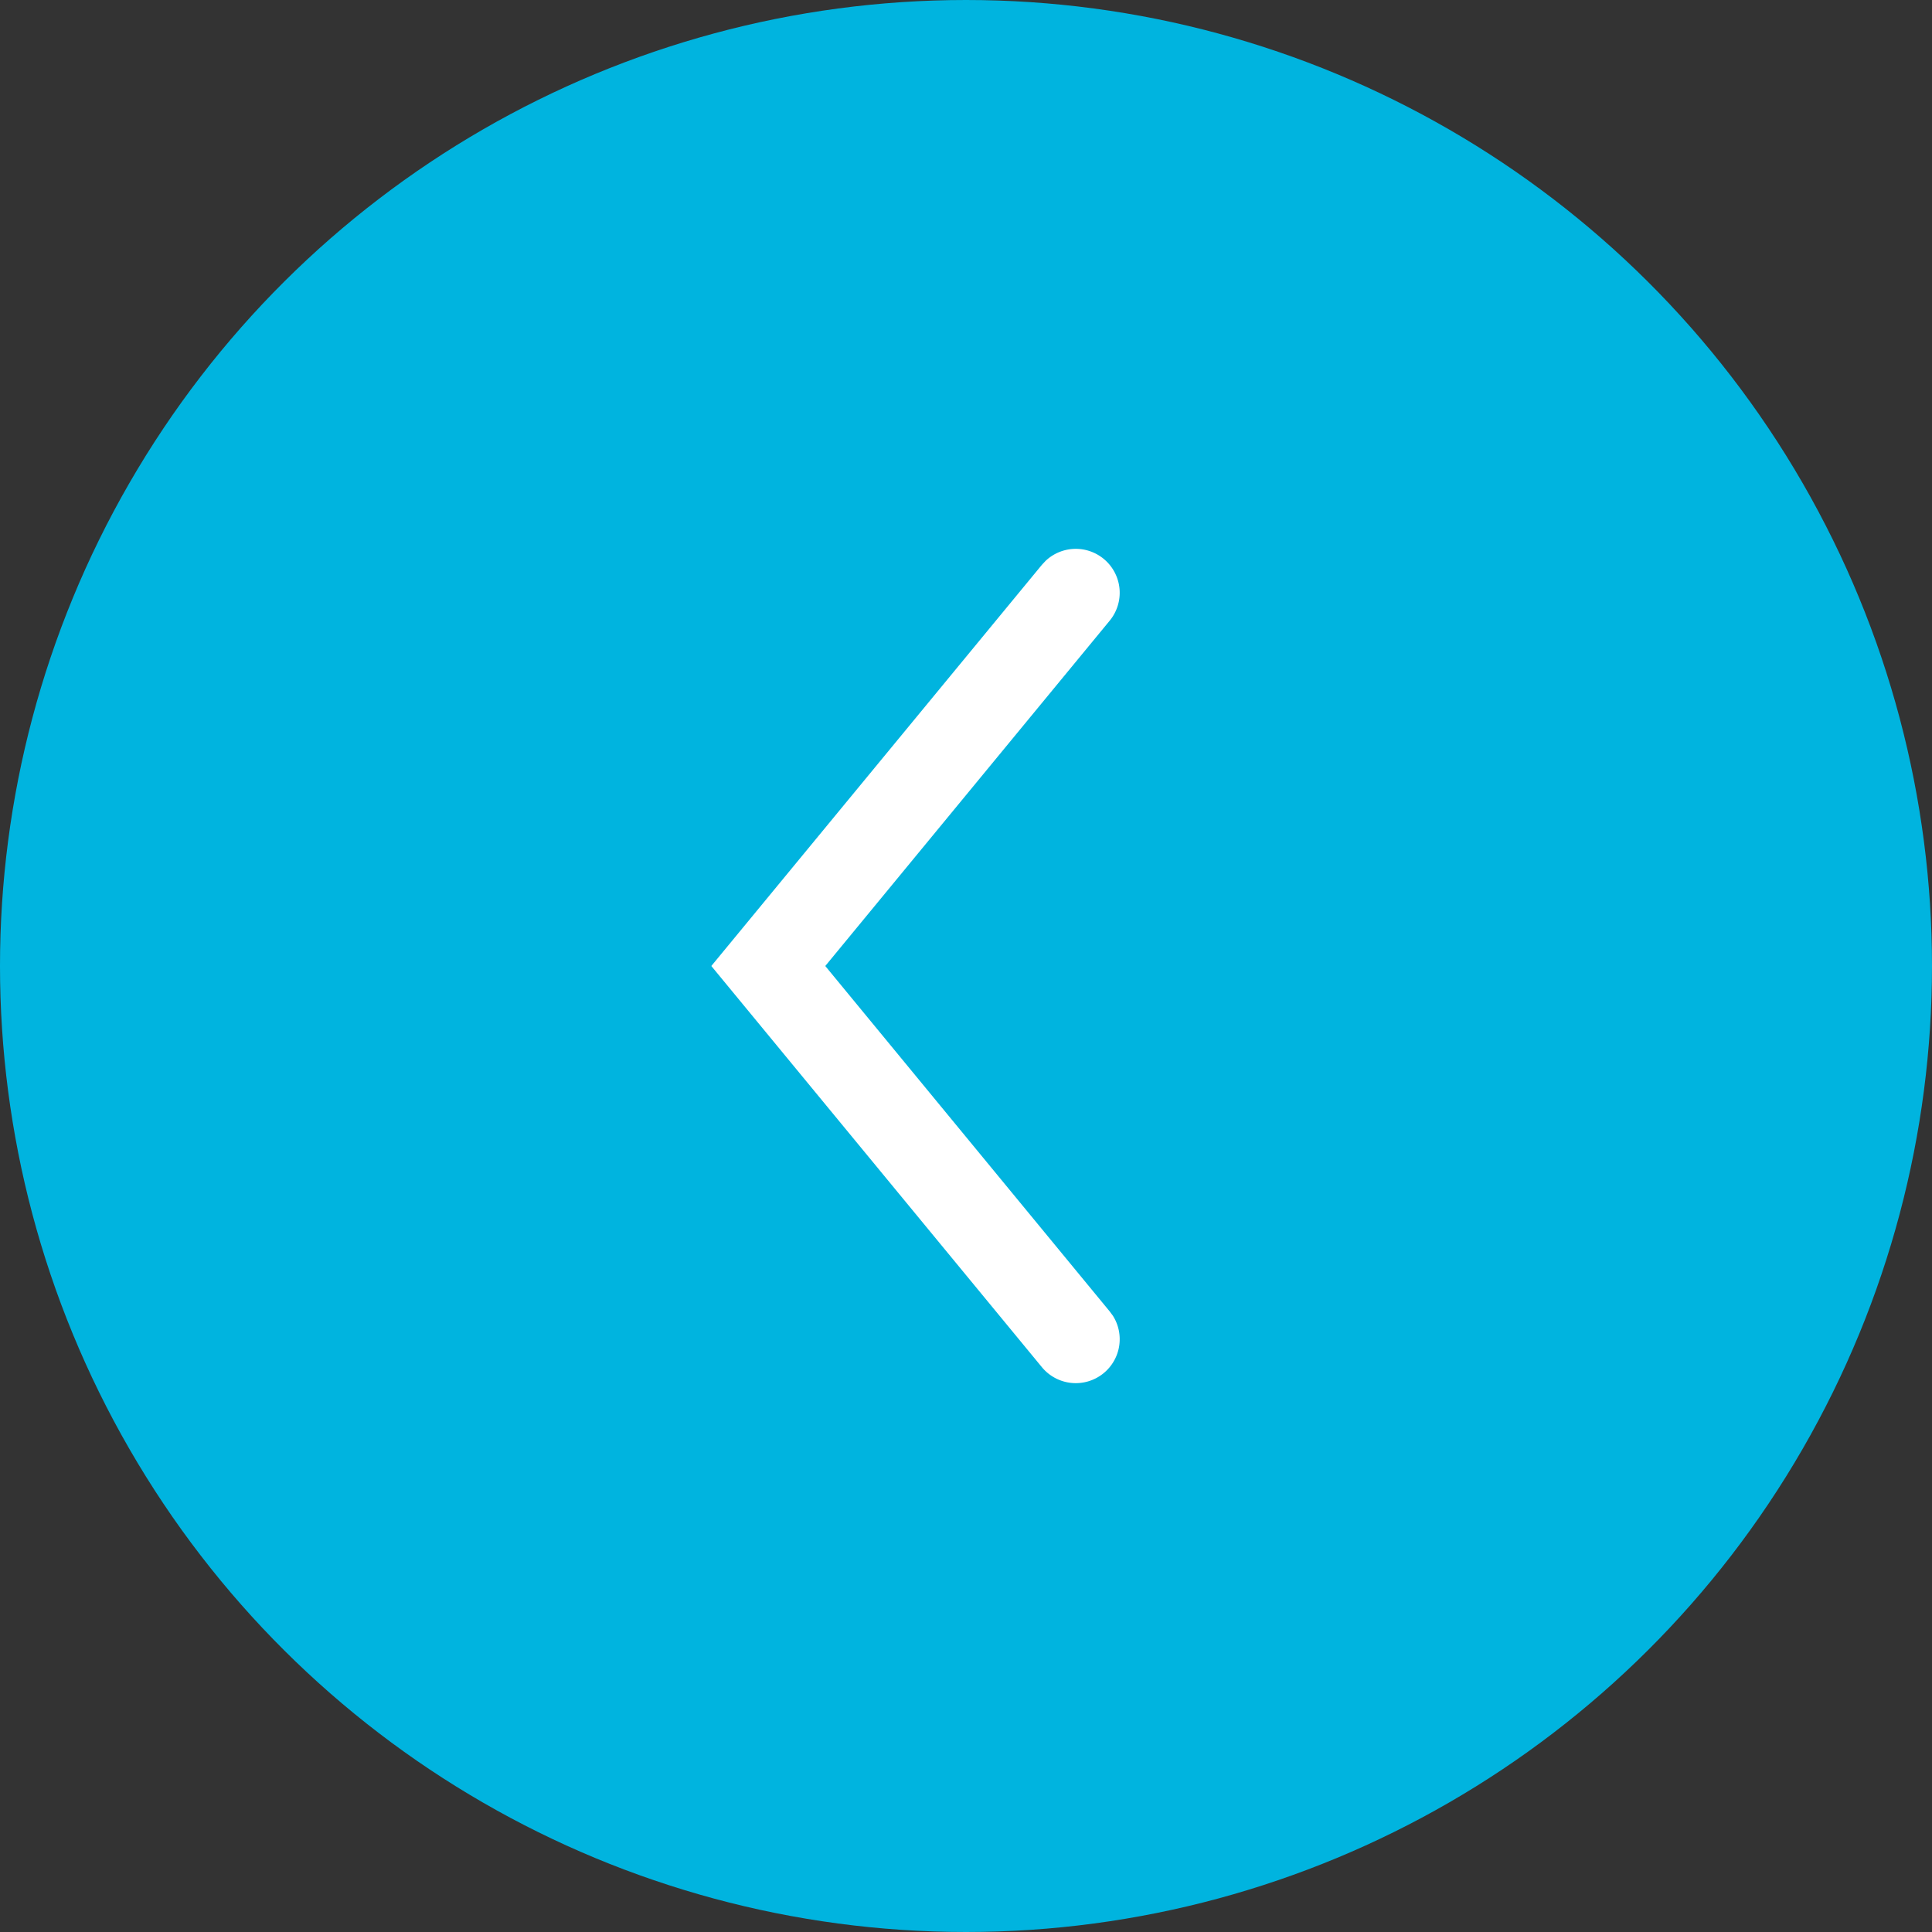
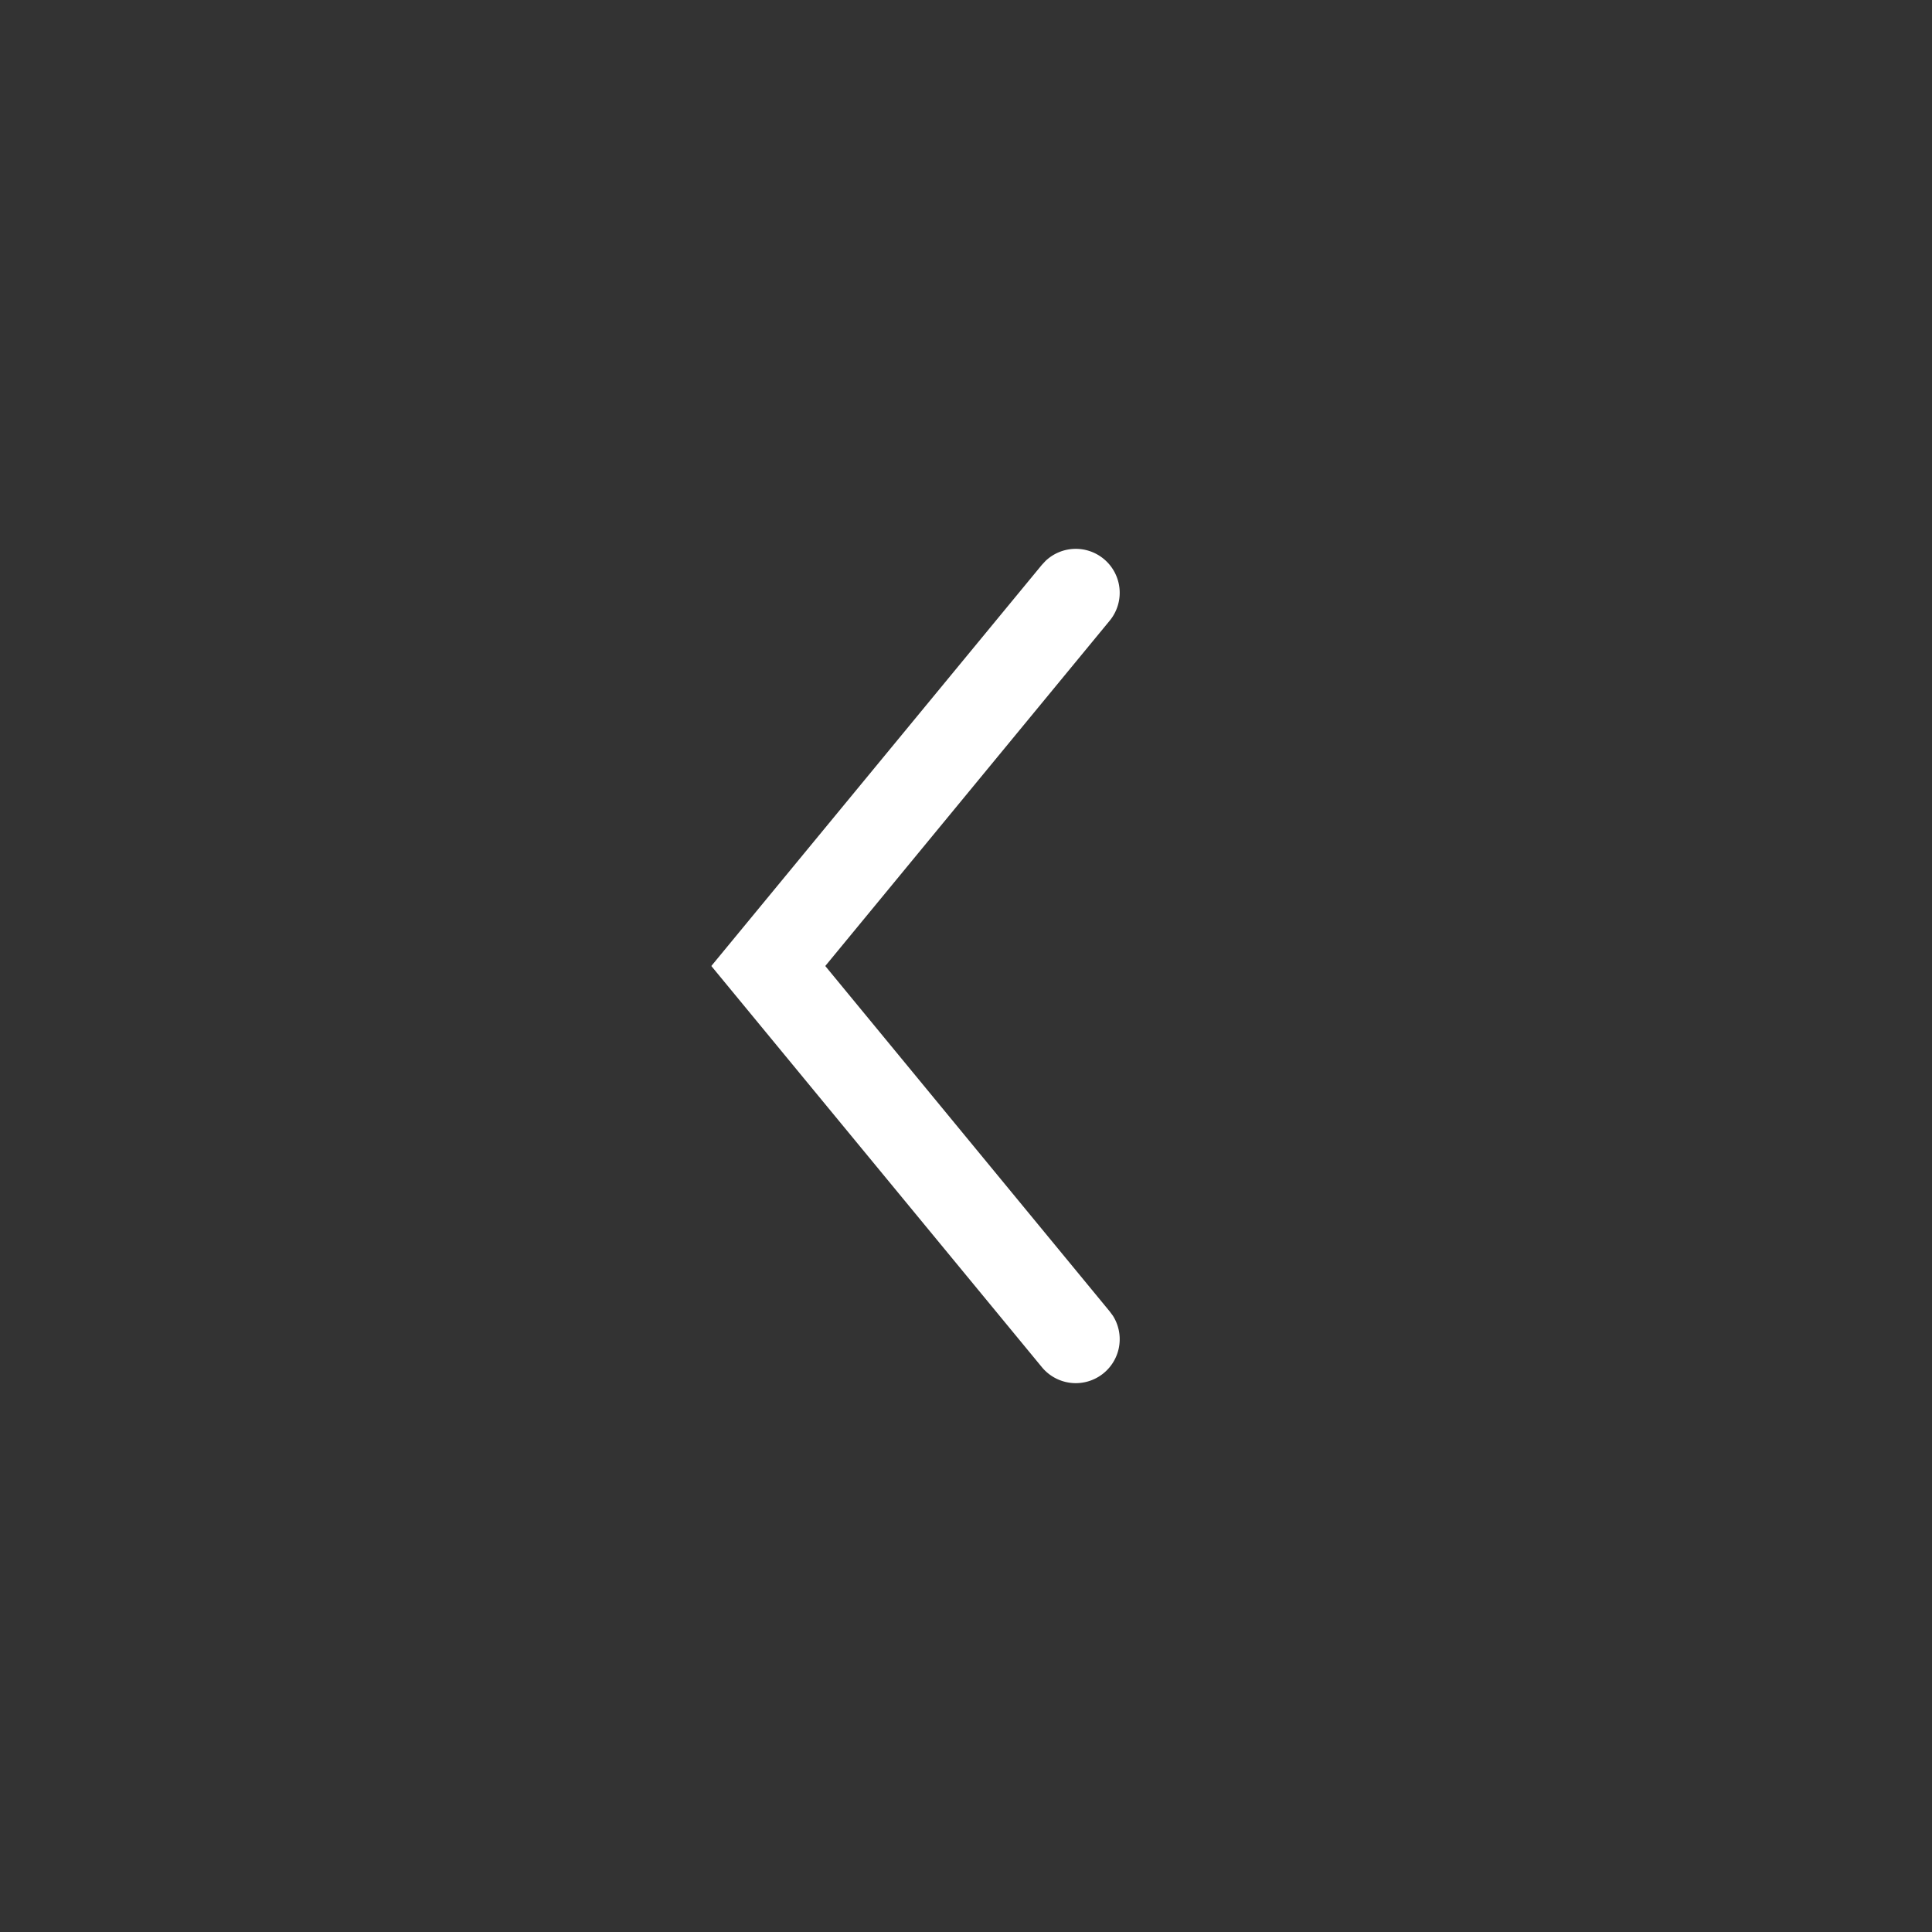
<svg xmlns="http://www.w3.org/2000/svg" width="44" height="44" viewBox="0 0 44 44">
  <rect x="0" y="0" width="44" height="44" fill="#333333" stroke="none" />
  <g id="Group_5_Copy" data-name="Group 5 Copy" transform="translate(44 44) rotate(90)">
-     <circle id="Oval" cx="22" cy="22" r="22" transform="translate(-44)" fill="#00b4df" />
    <path id="Line" d="M-17.364.228a1,1,0,0,0-1.408.136,1,1,0,0,0,.044,1.322l.092.086L-9.5,9.3-.364,1.772A1,1,0,0,0-.228.364,1,1,0,0,0-1.534.154l-.1.074L-9.5,6.705Z" transform="translate(-12.5 18.5)" fill="#fff" />
  </g>
</svg>